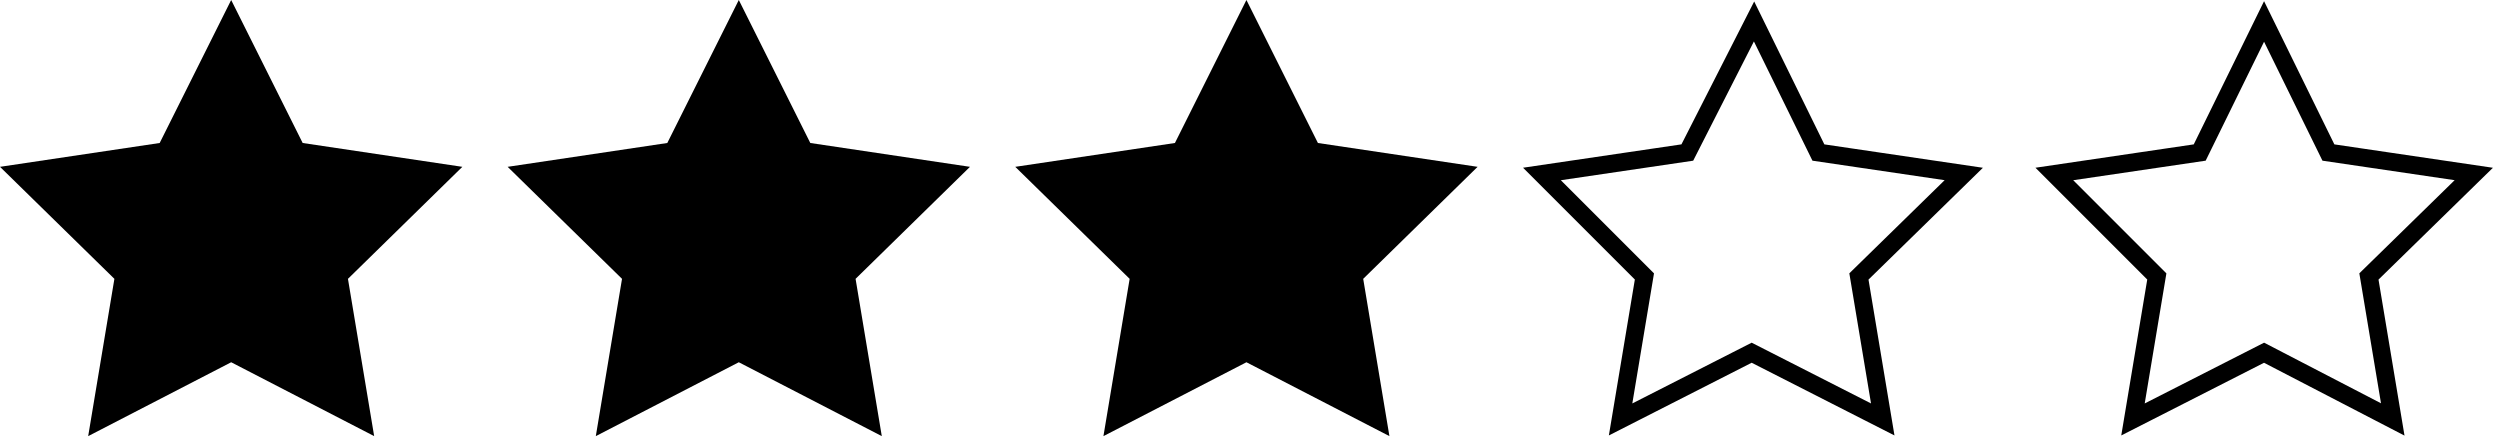
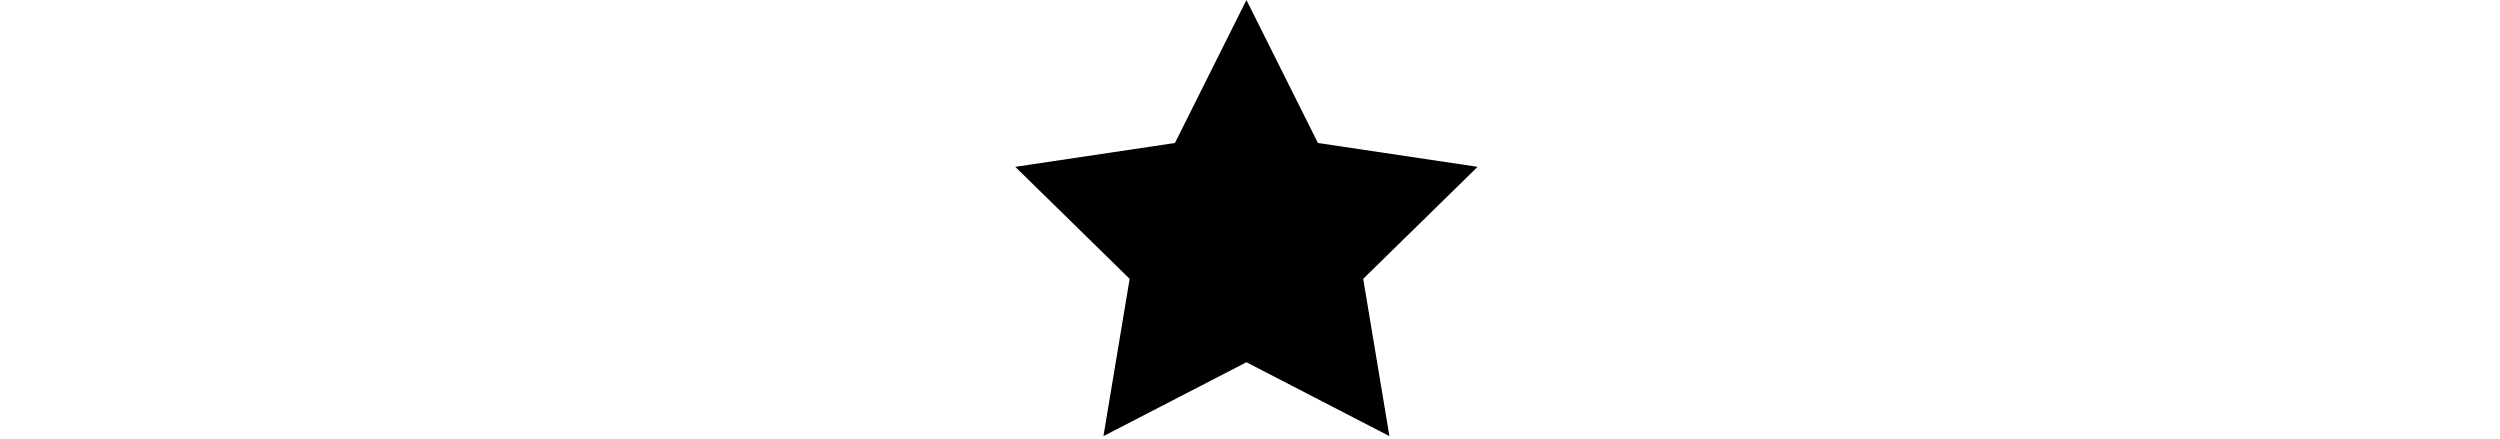
<svg xmlns="http://www.w3.org/2000/svg" version="1.1" id="svg13" x="0px" y="0px" viewBox="0 0 104.9 18.4" style="enable-background:new 0 0 104.9 18.4;" xml:space="preserve">
  <style type="text/css">
	.st0{fill:none;stroke:#000000;stroke-width:0.75;stroke-miterlimit:10;}
</style>
-   <path id="Path_5434" d="M9.7,0l3,6l6.7,1l-4.8,4.7l1.1,6.6l-6-3.1l-6,3.1l1.1-6.6L0,7l6.7-1L9.7,0z" />
-   <path id="Path_5435" d="M31,0l3,6l6.7,1l-4.8,4.7l1.1,6.6l-6-3.1l-6,3.1l1.1-6.6L21.3,7L28,6L31,0z" />
  <path id="Path_5436" d="M52.3,0l3,6L62,7l-4.8,4.7l1.1,6.6l-6-3.1l-6,3.1l1.1-6.6L42.6,7l6.7-1L52.3,0z" />
-   <path id="Path_5437-1" class="st0" d="M95,0.9l2.7,5.5l6.1,0.9l-4.4,4.3l1,6L95,14.8l-5.5,2.8l1-6l-4.3-4.3l6.1-0.9L95,0.9z" />
-   <path id="Path_5437-1_00000085945737864341288050000000153433721513314979_" class="st0" d="M73.6,0.9l2.7,5.5l6.1,0.9L78,11.6l1,6  l-5.5-2.8l-5.5,2.8l1-6l-4.3-4.3l6.1-0.9L73.6,0.9z" />
</svg>